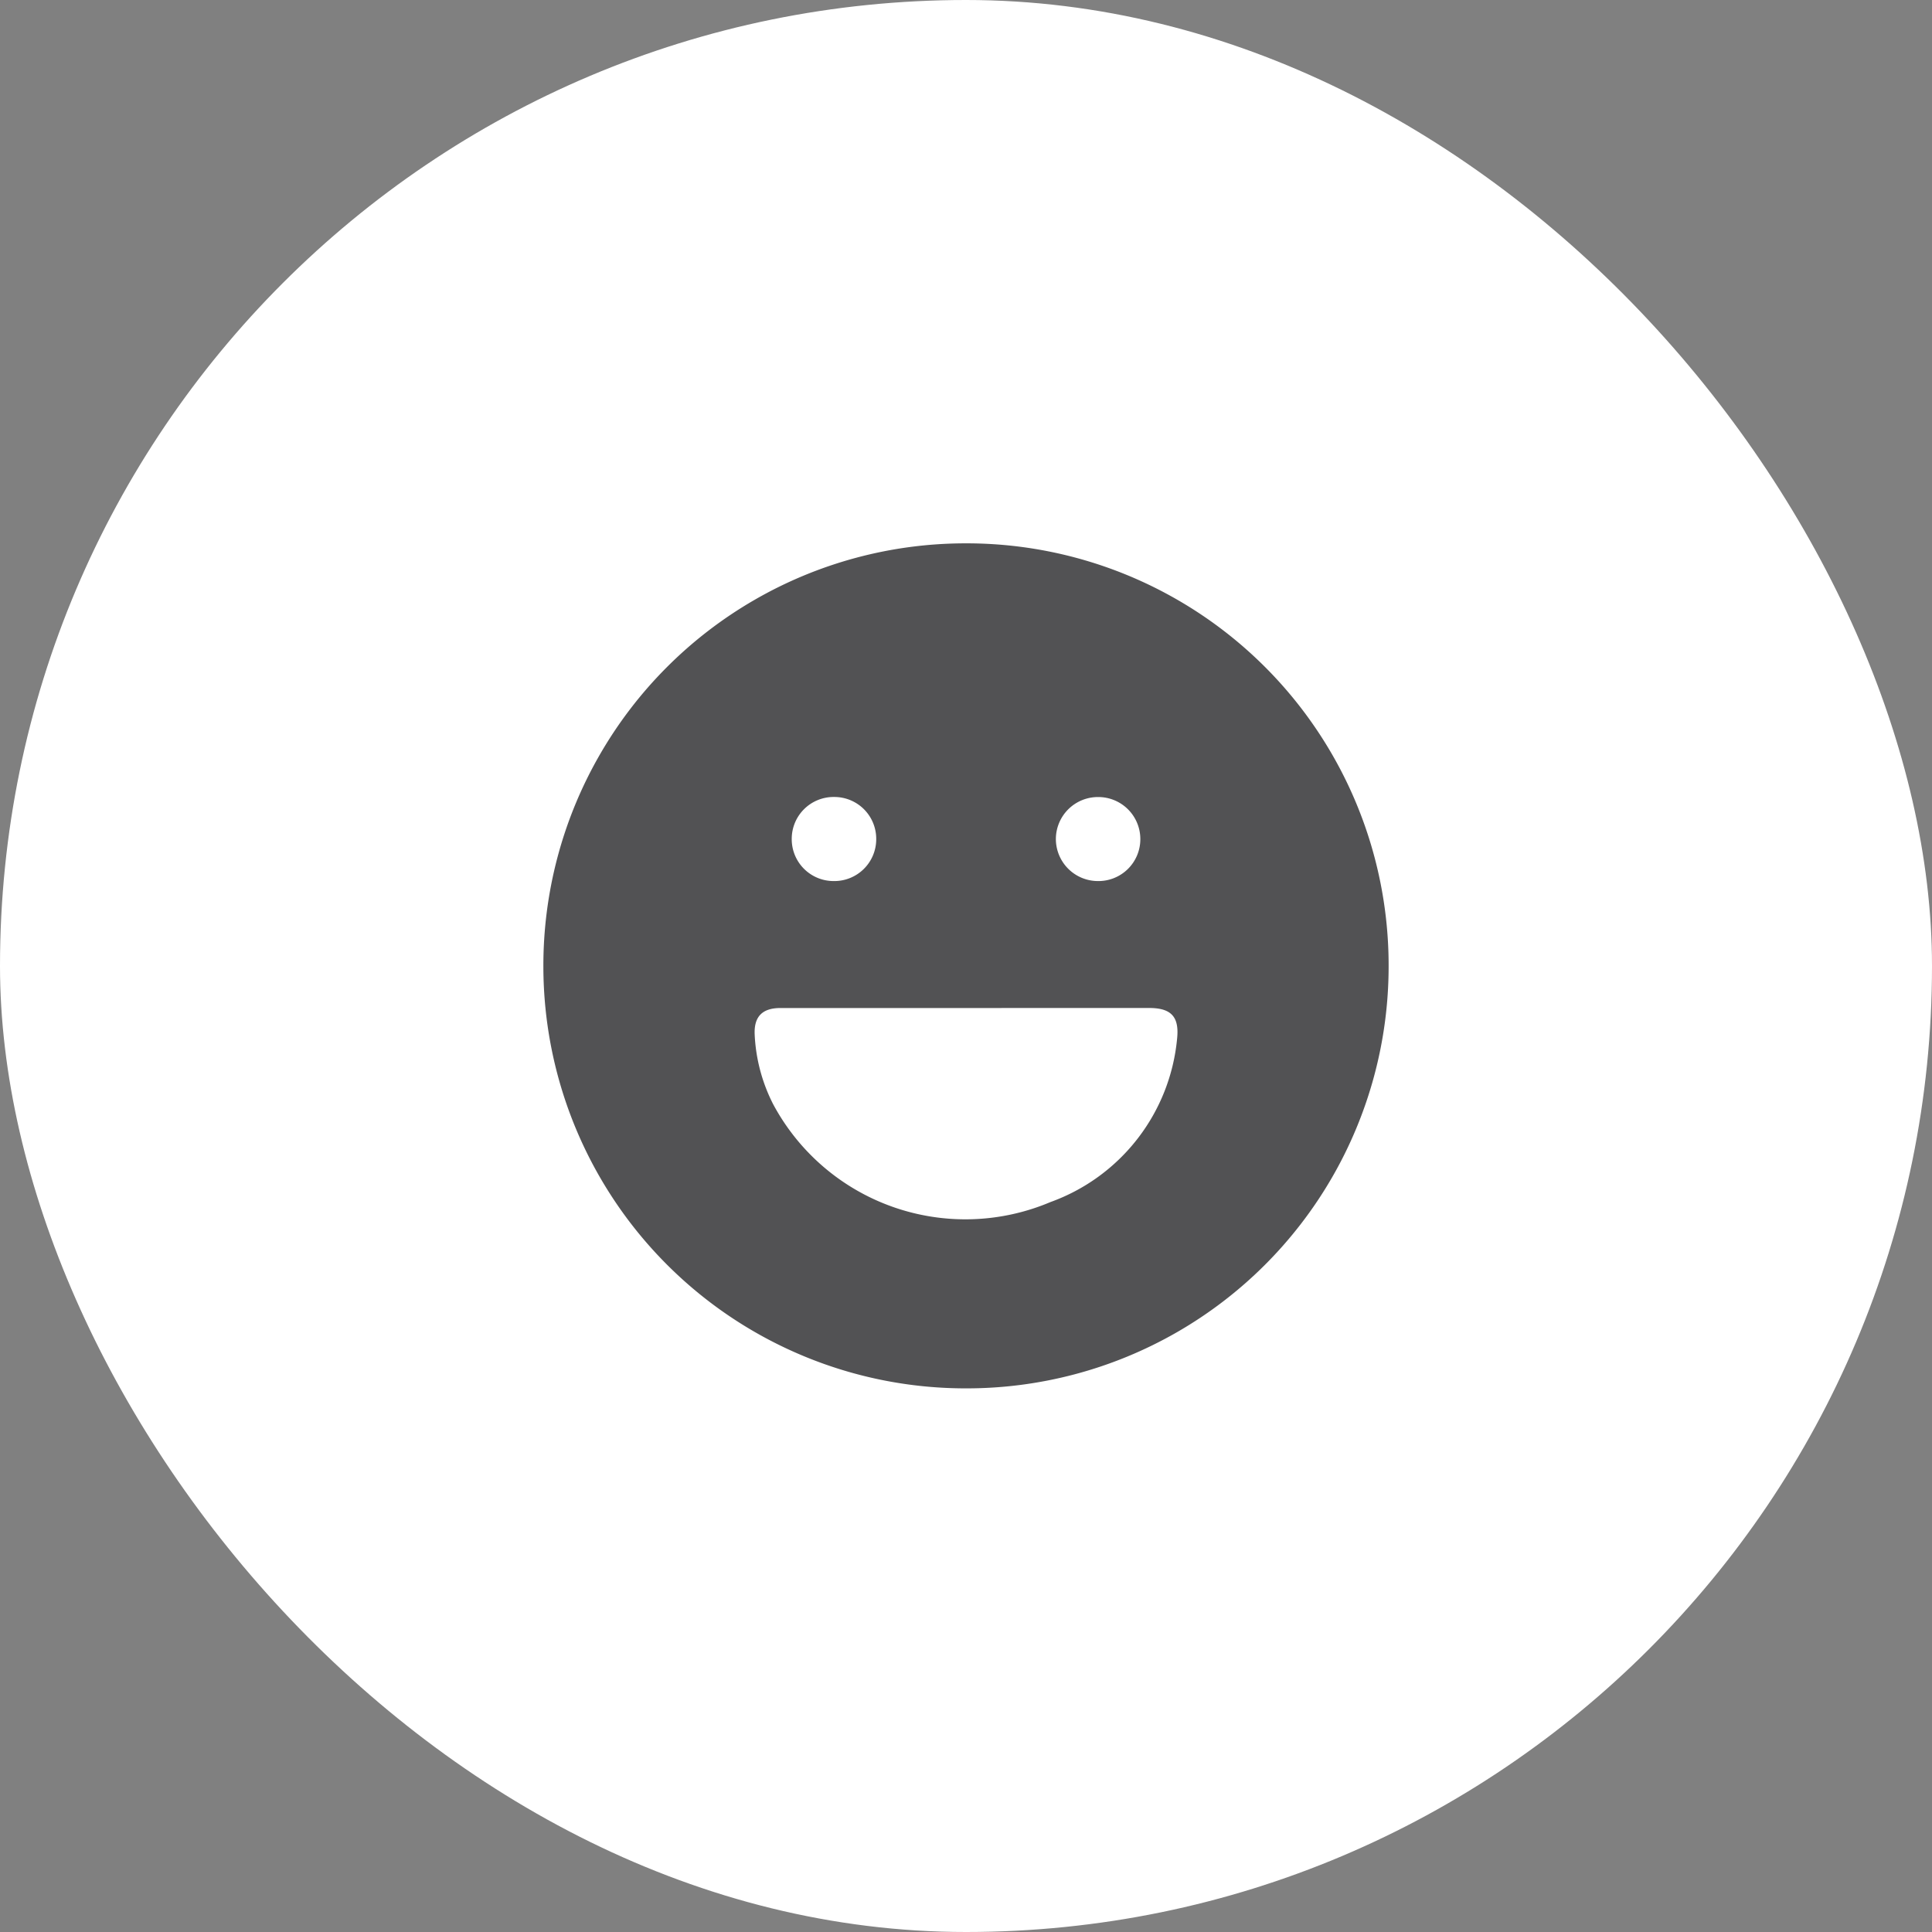
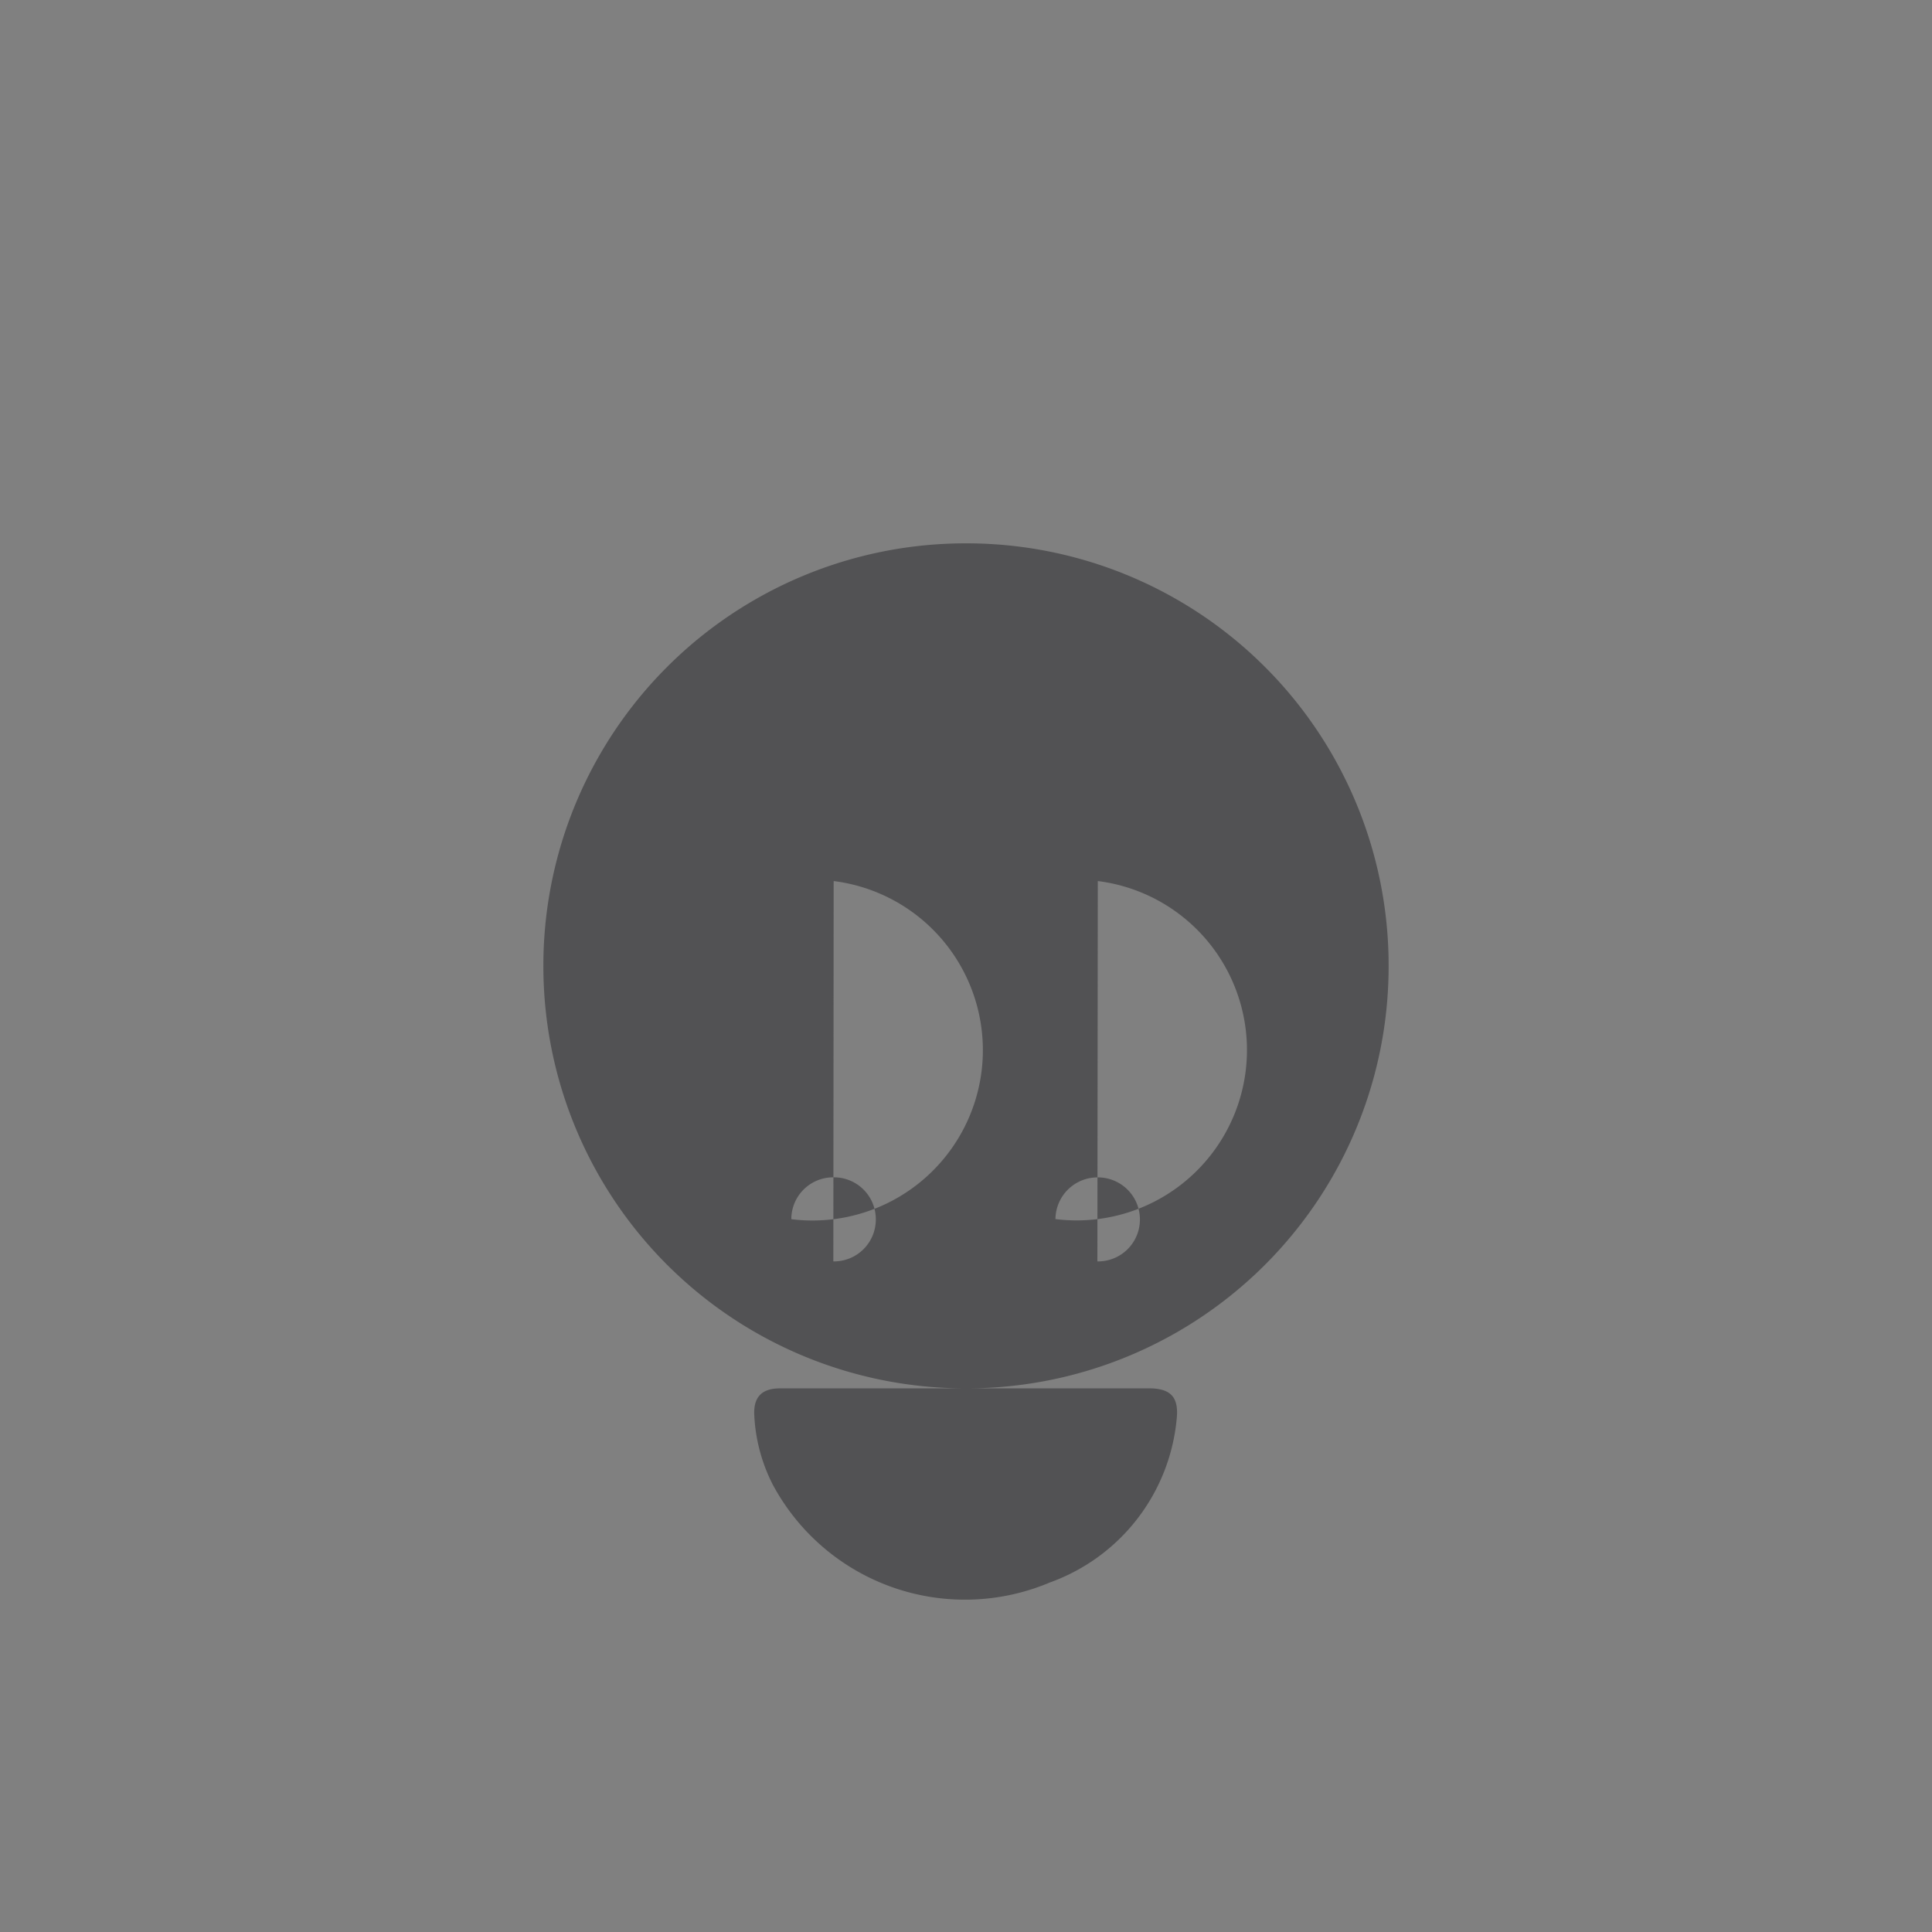
<svg xmlns="http://www.w3.org/2000/svg" width="60" height="60" viewBox="0 0 60 60">
  <rect x="0" y="0" width="60" height="60" fill="#808080" stroke="none" />
  <defs>
    <clipPath id="clip-path">
      <rect id="Rectangle_209" data-name="Rectangle 209" width="42" height="42" transform="translate(5743 175)" fill="#525254" stroke="#707070" stroke-width="1" />
    </clipPath>
  </defs>
  <g id="ico_recommandation" transform="translate(8020 8087)">
-     <rect id="Frame_394" data-name="Frame 394" width="60" height="60" rx="30" transform="translate(-8020 -8087)" fill="#fff" />
    <g id="ico_reactivité" transform="translate(-13754 -8253)" clip-path="url(#clip-path)">
-       <path id="Tracé_1321" data-name="Tracé 1321" d="M-625.366,352.632a13.112,13.112,0,0,1-13.105-13.079,13.112,13.112,0,0,1,13.115-13.164,13.108,13.108,0,0,1,13.135,13.142A13.106,13.106,0,0,1-625.366,352.632Zm.013-11.812q-2.878,0-5.755,0c-.574,0-.831.276-.8.84a5.28,5.28,0,0,0,.575,2.151,6.773,6.773,0,0,0,8.61,3.035,5.991,5.991,0,0,0,3.933-5.076c.071-.679-.184-.951-.867-.951Zm-4.1-3.943a1.3,1.3,0,0,0,1.319-1.3,1.3,1.3,0,0,0-1.308-1.311,1.3,1.3,0,0,0-1.316,1.3A1.3,1.3,0,0,0-629.456,336.877Zm8.2,0a1.3,1.3,0,0,0,1.321-1.294,1.305,1.305,0,0,0-1.3-1.315,1.307,1.307,0,0,0-1.323,1.295A1.307,1.307,0,0,0-621.253,336.877Z" transform="translate(6389.346 -143.515)" fill="#525254" />
+       <path id="Tracé_1321" data-name="Tracé 1321" d="M-625.366,352.632a13.112,13.112,0,0,1-13.105-13.079,13.112,13.112,0,0,1,13.115-13.164,13.108,13.108,0,0,1,13.135,13.142A13.106,13.106,0,0,1-625.366,352.632Zq-2.878,0-5.755,0c-.574,0-.831.276-.8.84a5.28,5.28,0,0,0,.575,2.151,6.773,6.773,0,0,0,8.61,3.035,5.991,5.991,0,0,0,3.933-5.076c.071-.679-.184-.951-.867-.951Zm-4.1-3.943a1.3,1.3,0,0,0,1.319-1.3,1.3,1.3,0,0,0-1.308-1.311,1.3,1.3,0,0,0-1.316,1.3A1.3,1.3,0,0,0-629.456,336.877Zm8.2,0a1.3,1.3,0,0,0,1.321-1.294,1.305,1.305,0,0,0-1.3-1.315,1.307,1.307,0,0,0-1.323,1.295A1.307,1.307,0,0,0-621.253,336.877Z" transform="translate(6389.346 -143.515)" fill="#525254" />
    </g>
  </g>
</svg>